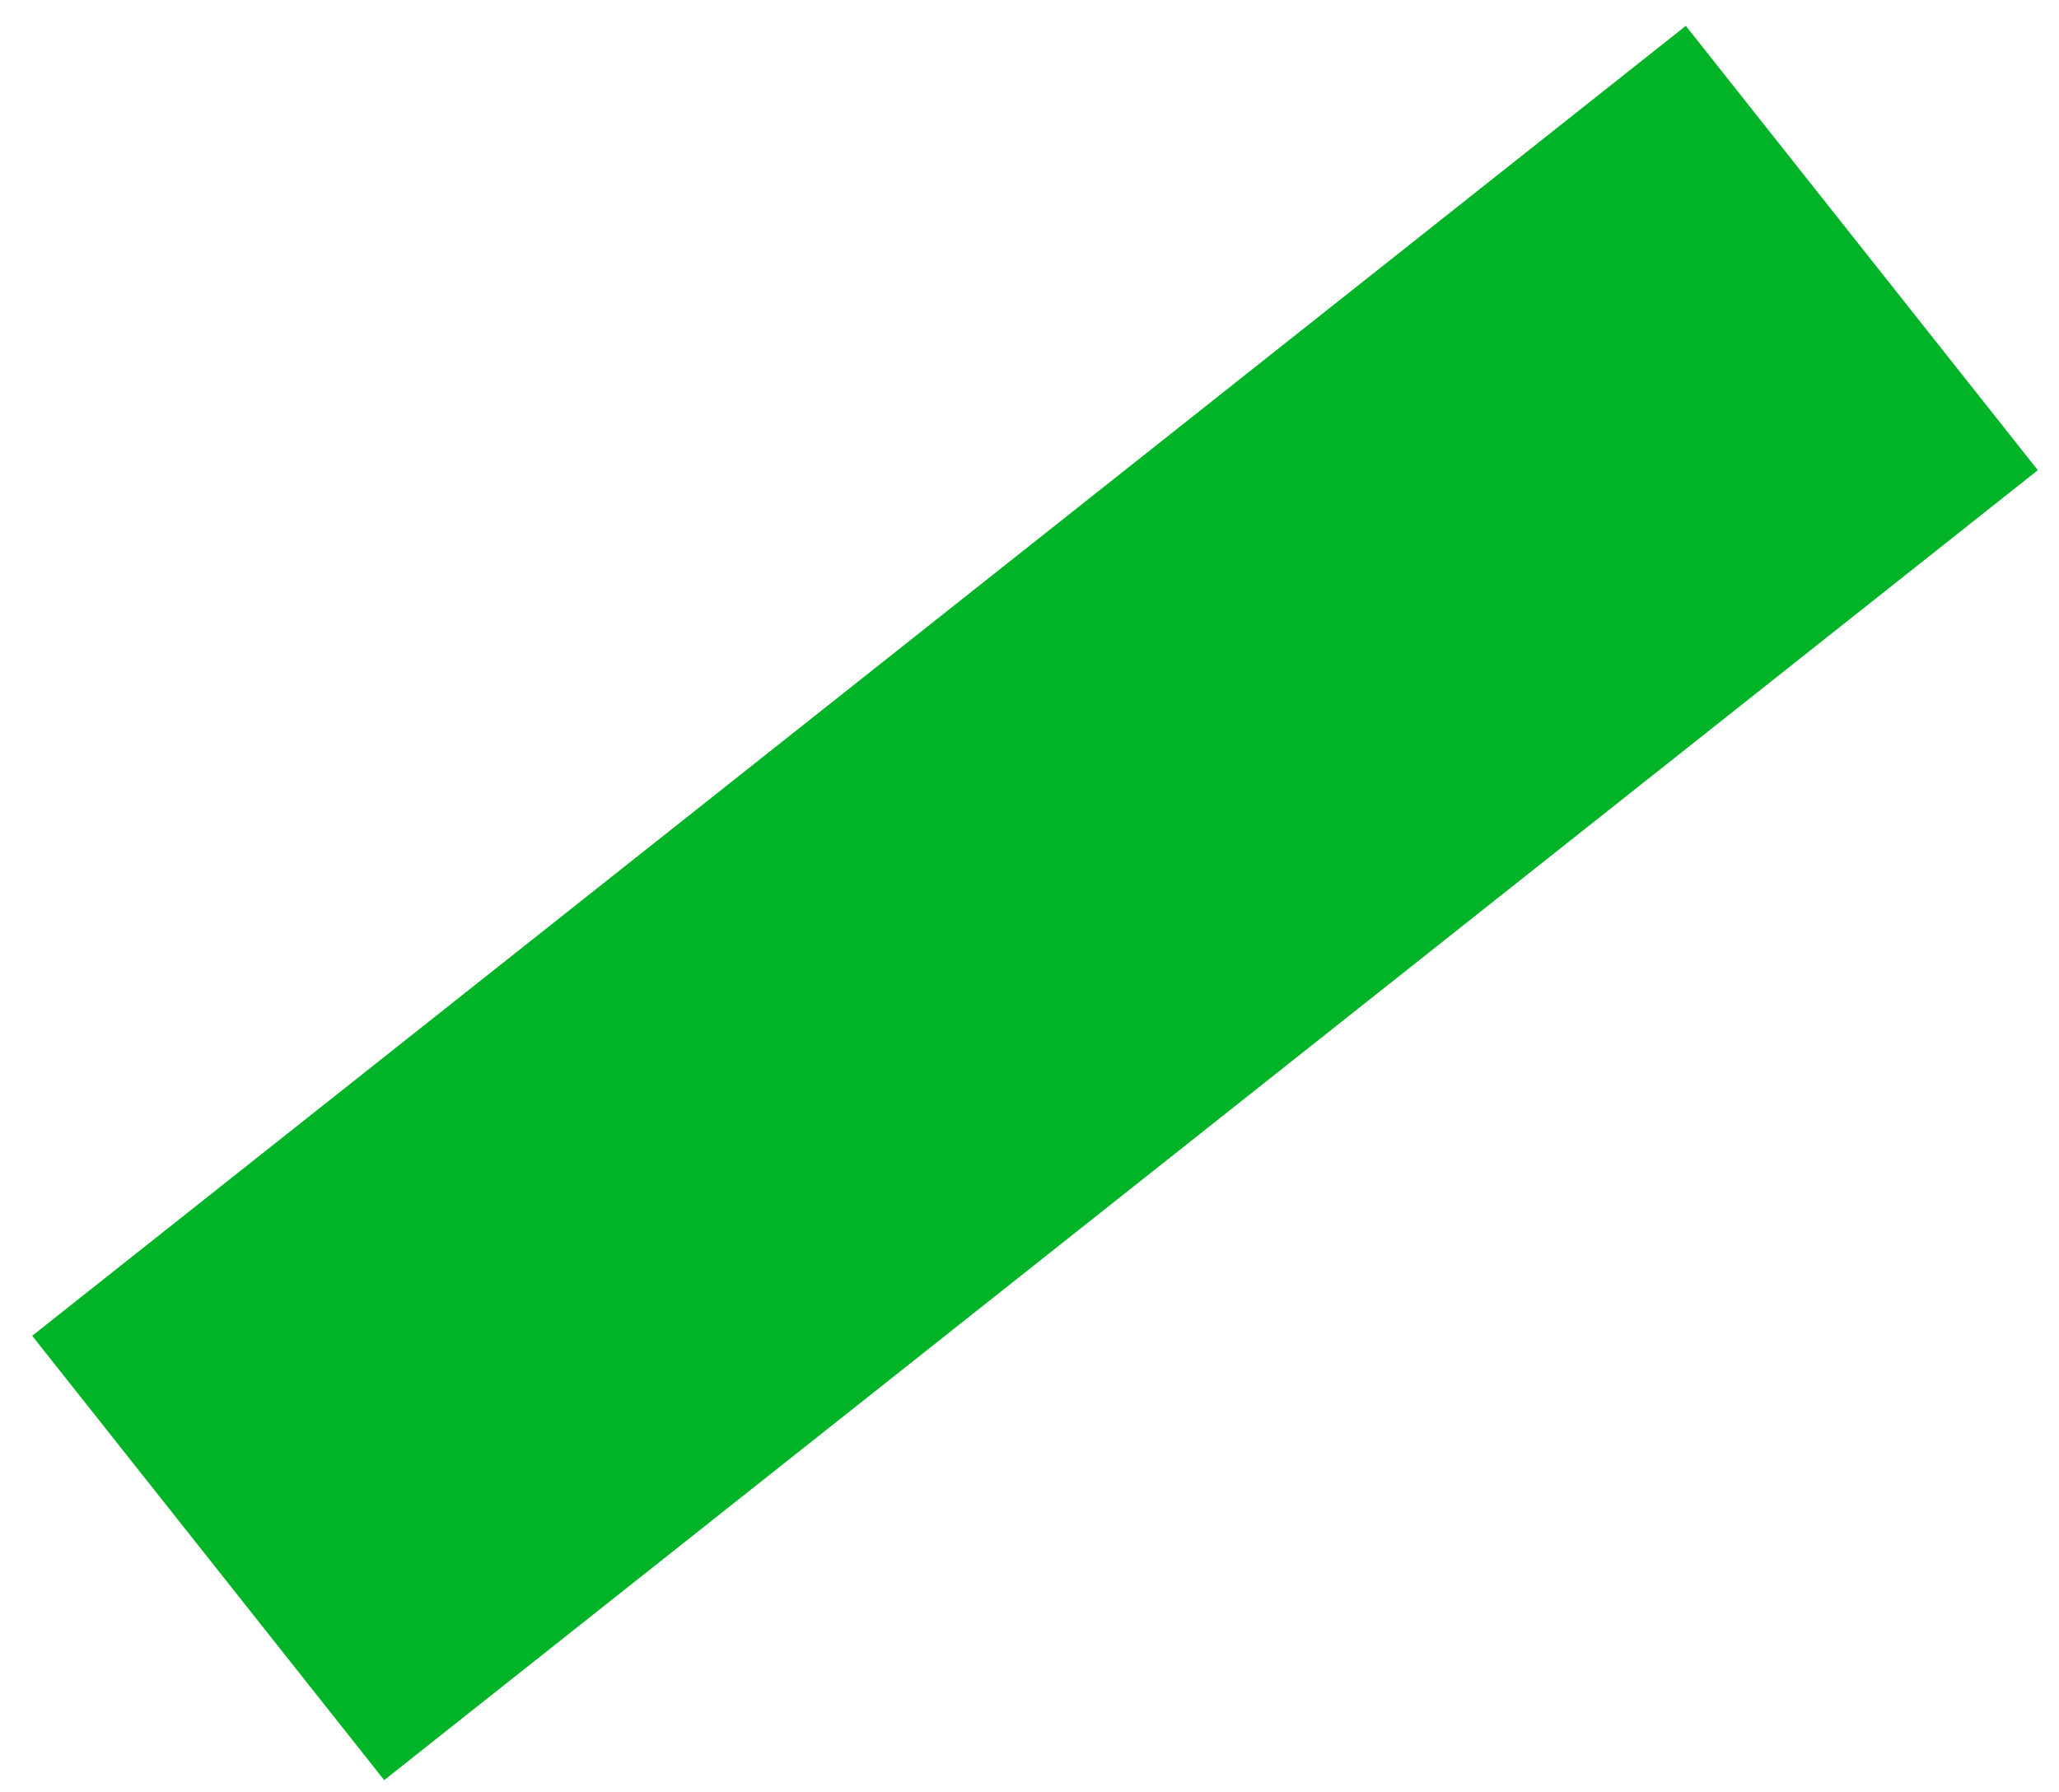
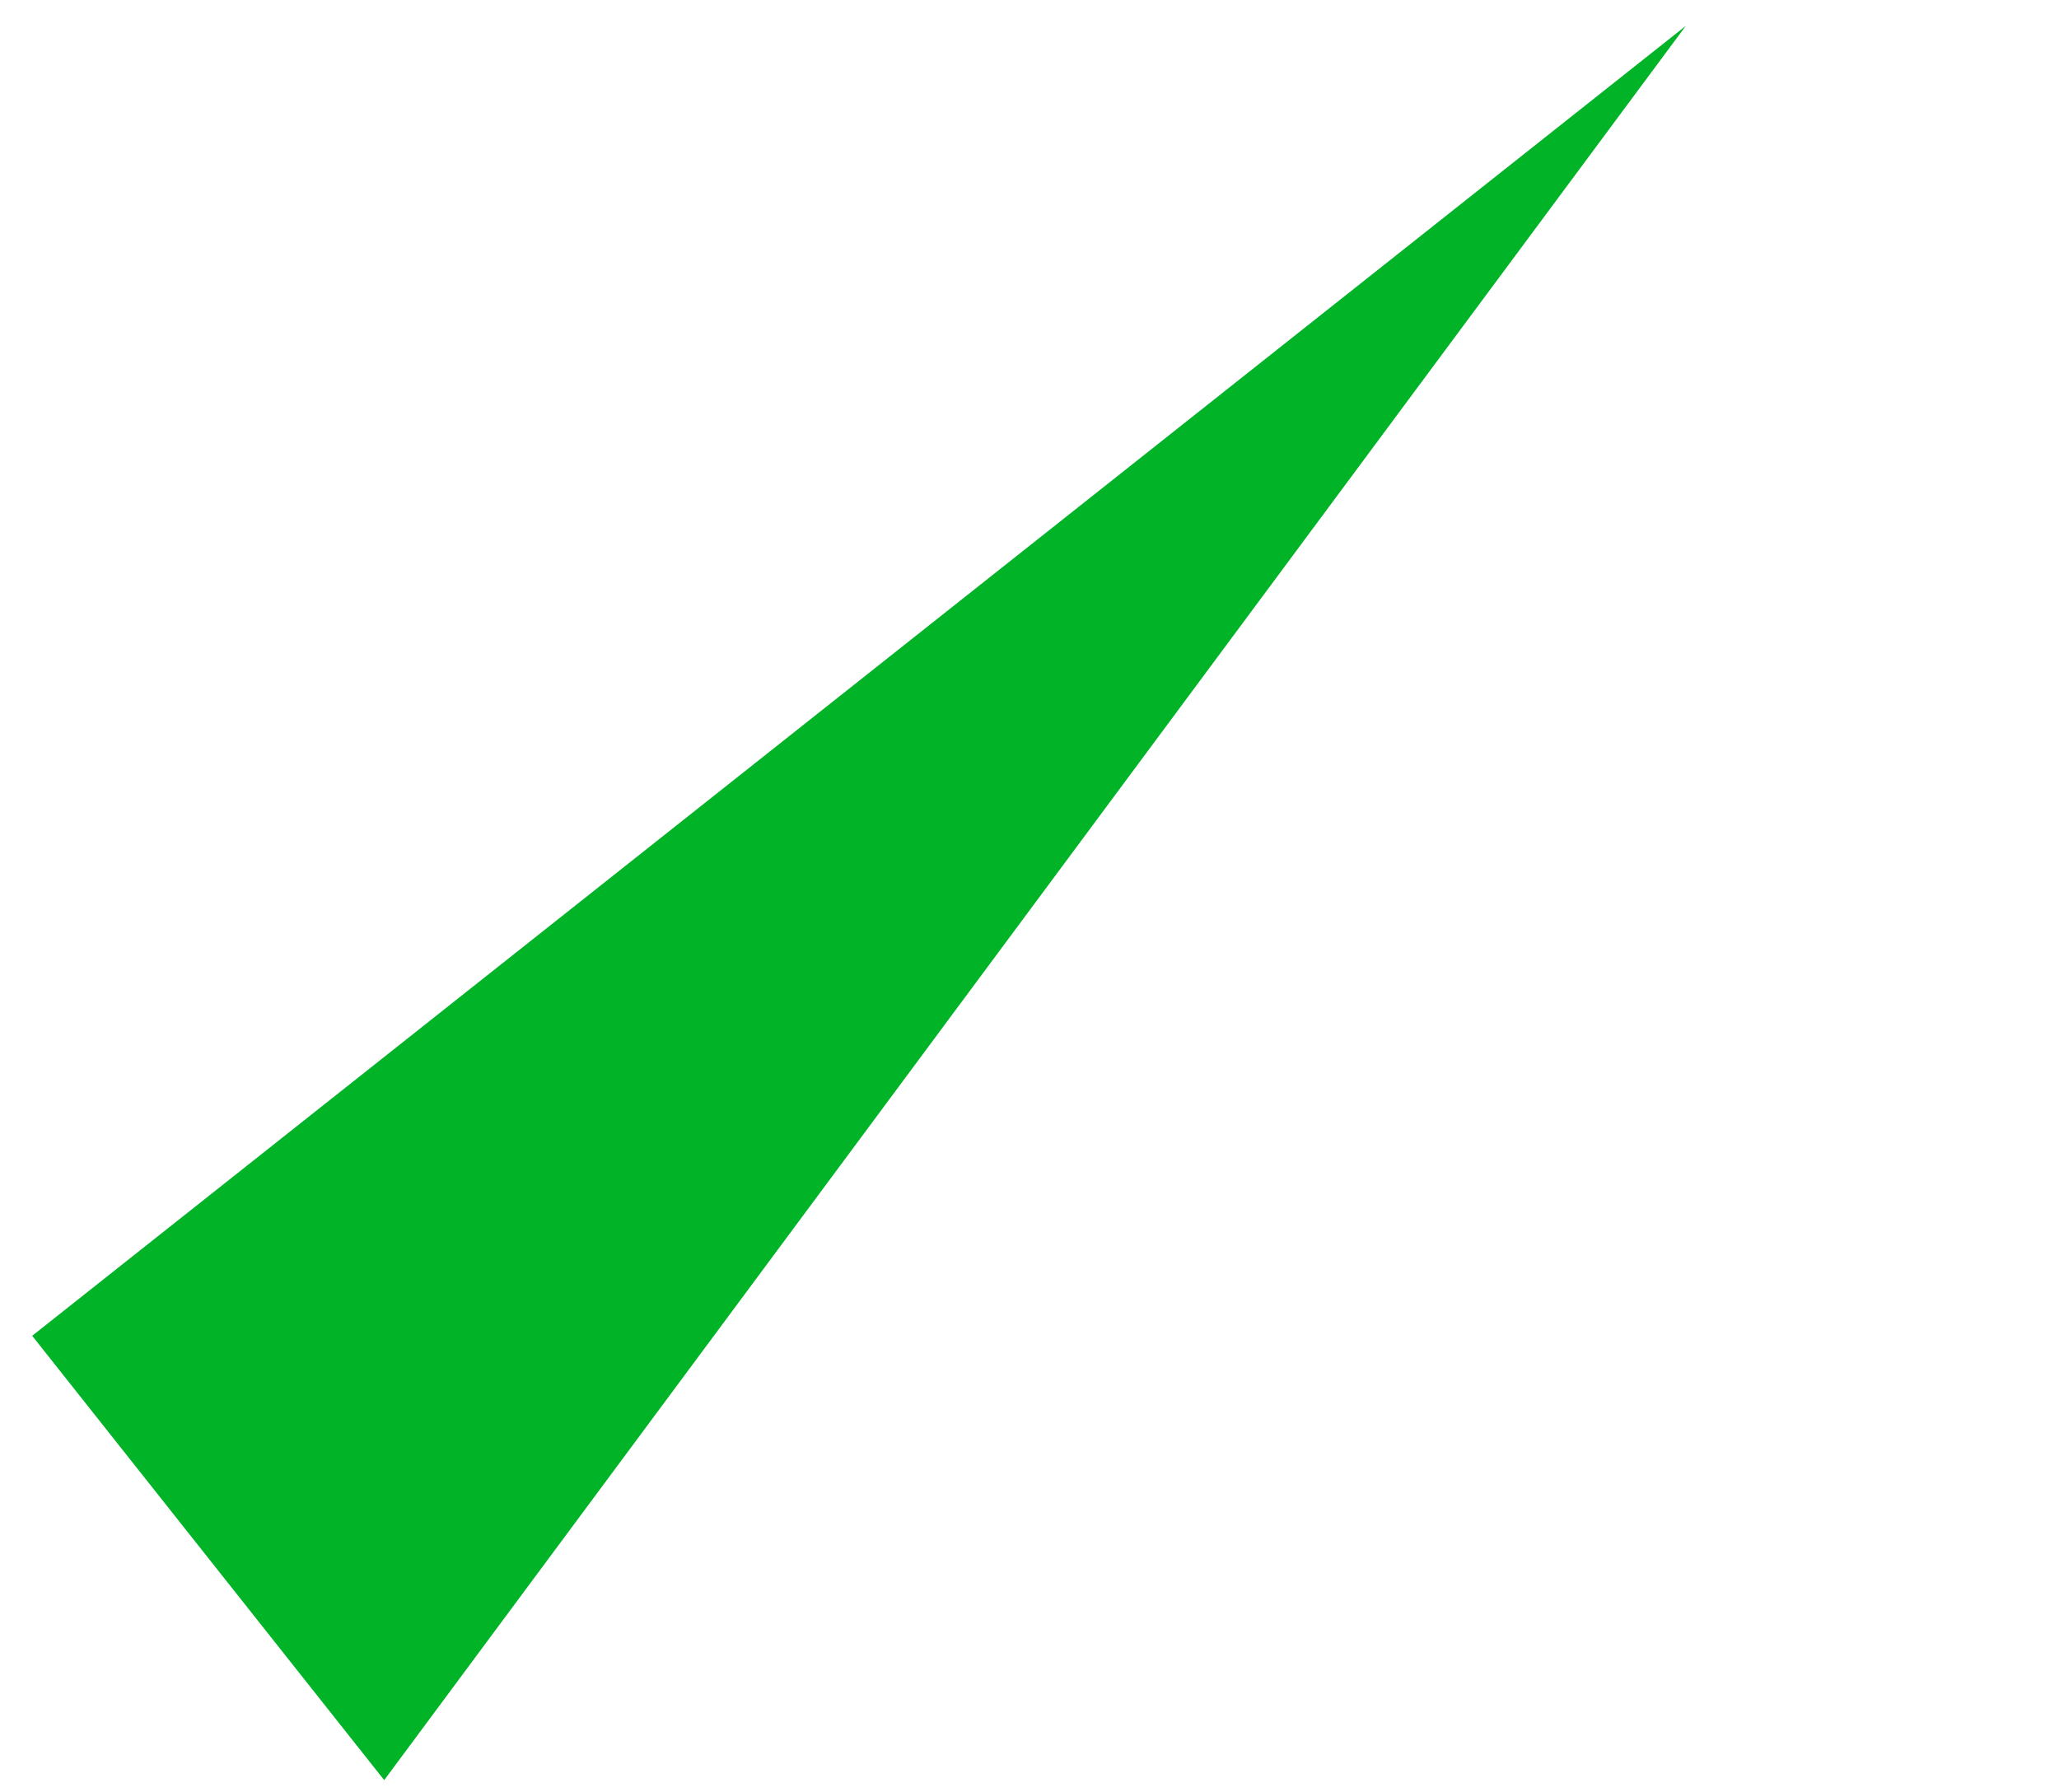
<svg xmlns="http://www.w3.org/2000/svg" width="54" height="47" viewBox="0 0 54 47" fill="none">
-   <path d="M44.213 0.678L0.844 35.036L10.076 46.69L53.445 12.332L44.213 0.678Z" fill="#00B327" />
+   <path d="M44.213 0.678L0.844 35.036L10.076 46.69L44.213 0.678Z" fill="#00B327" />
</svg>